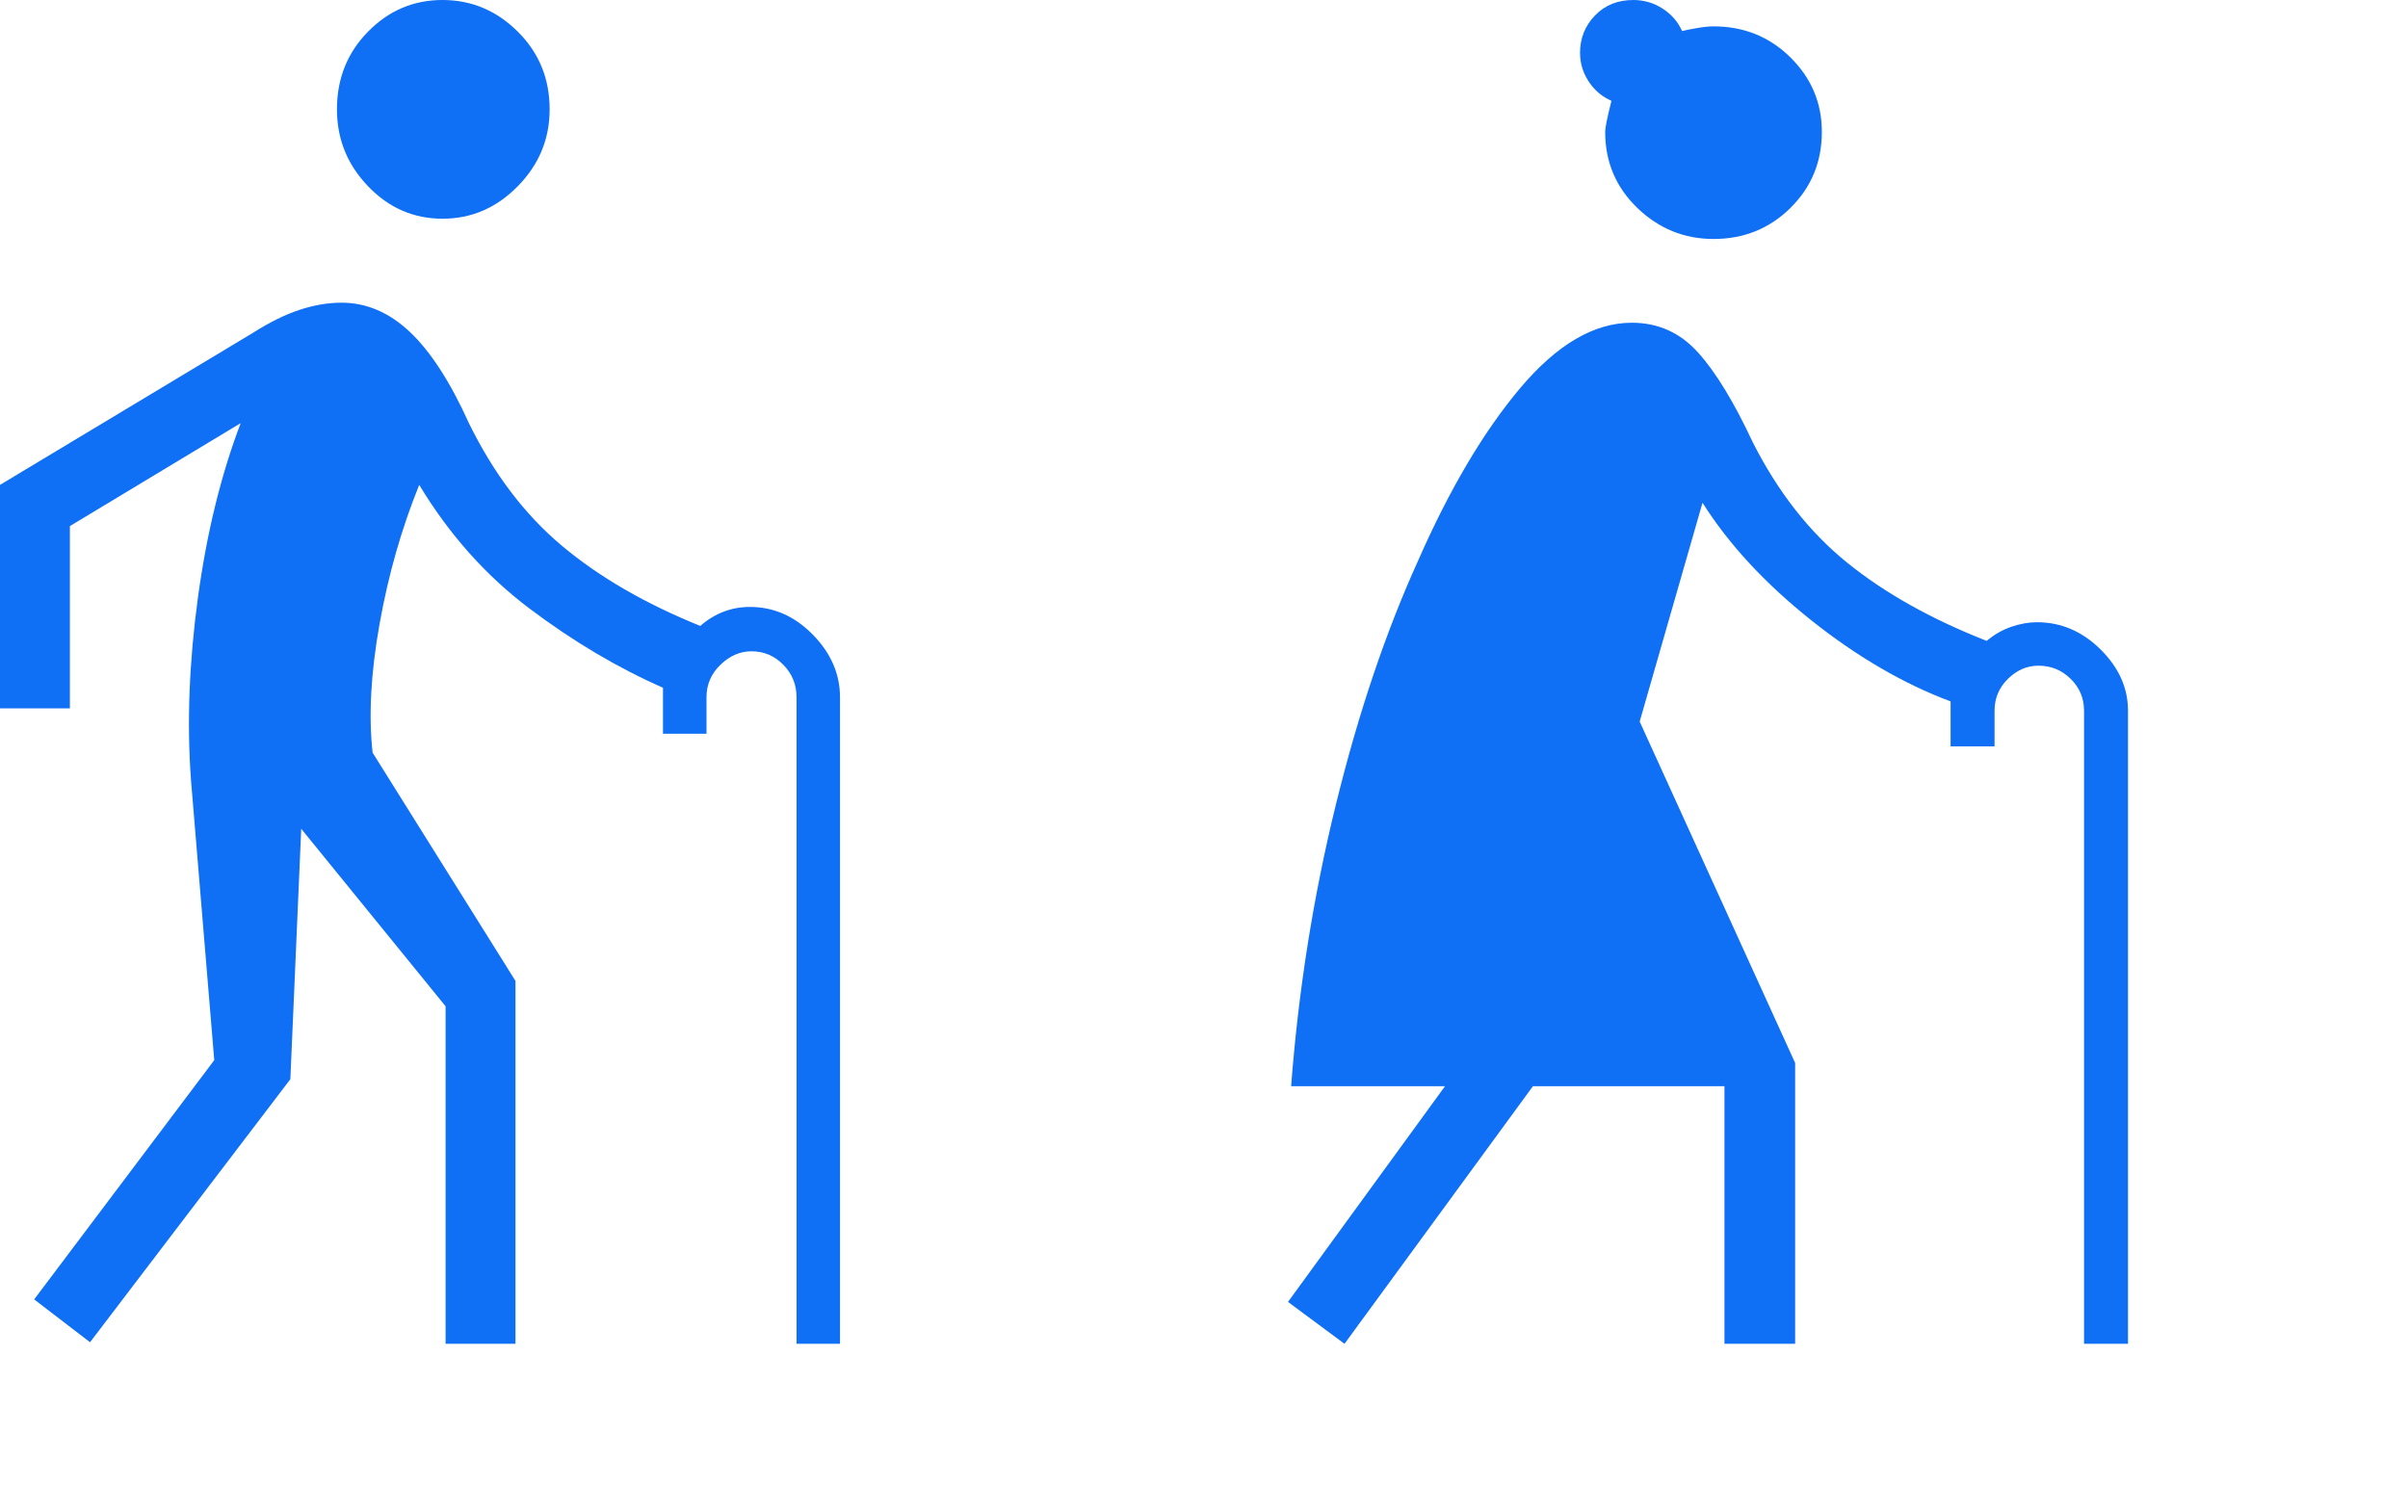
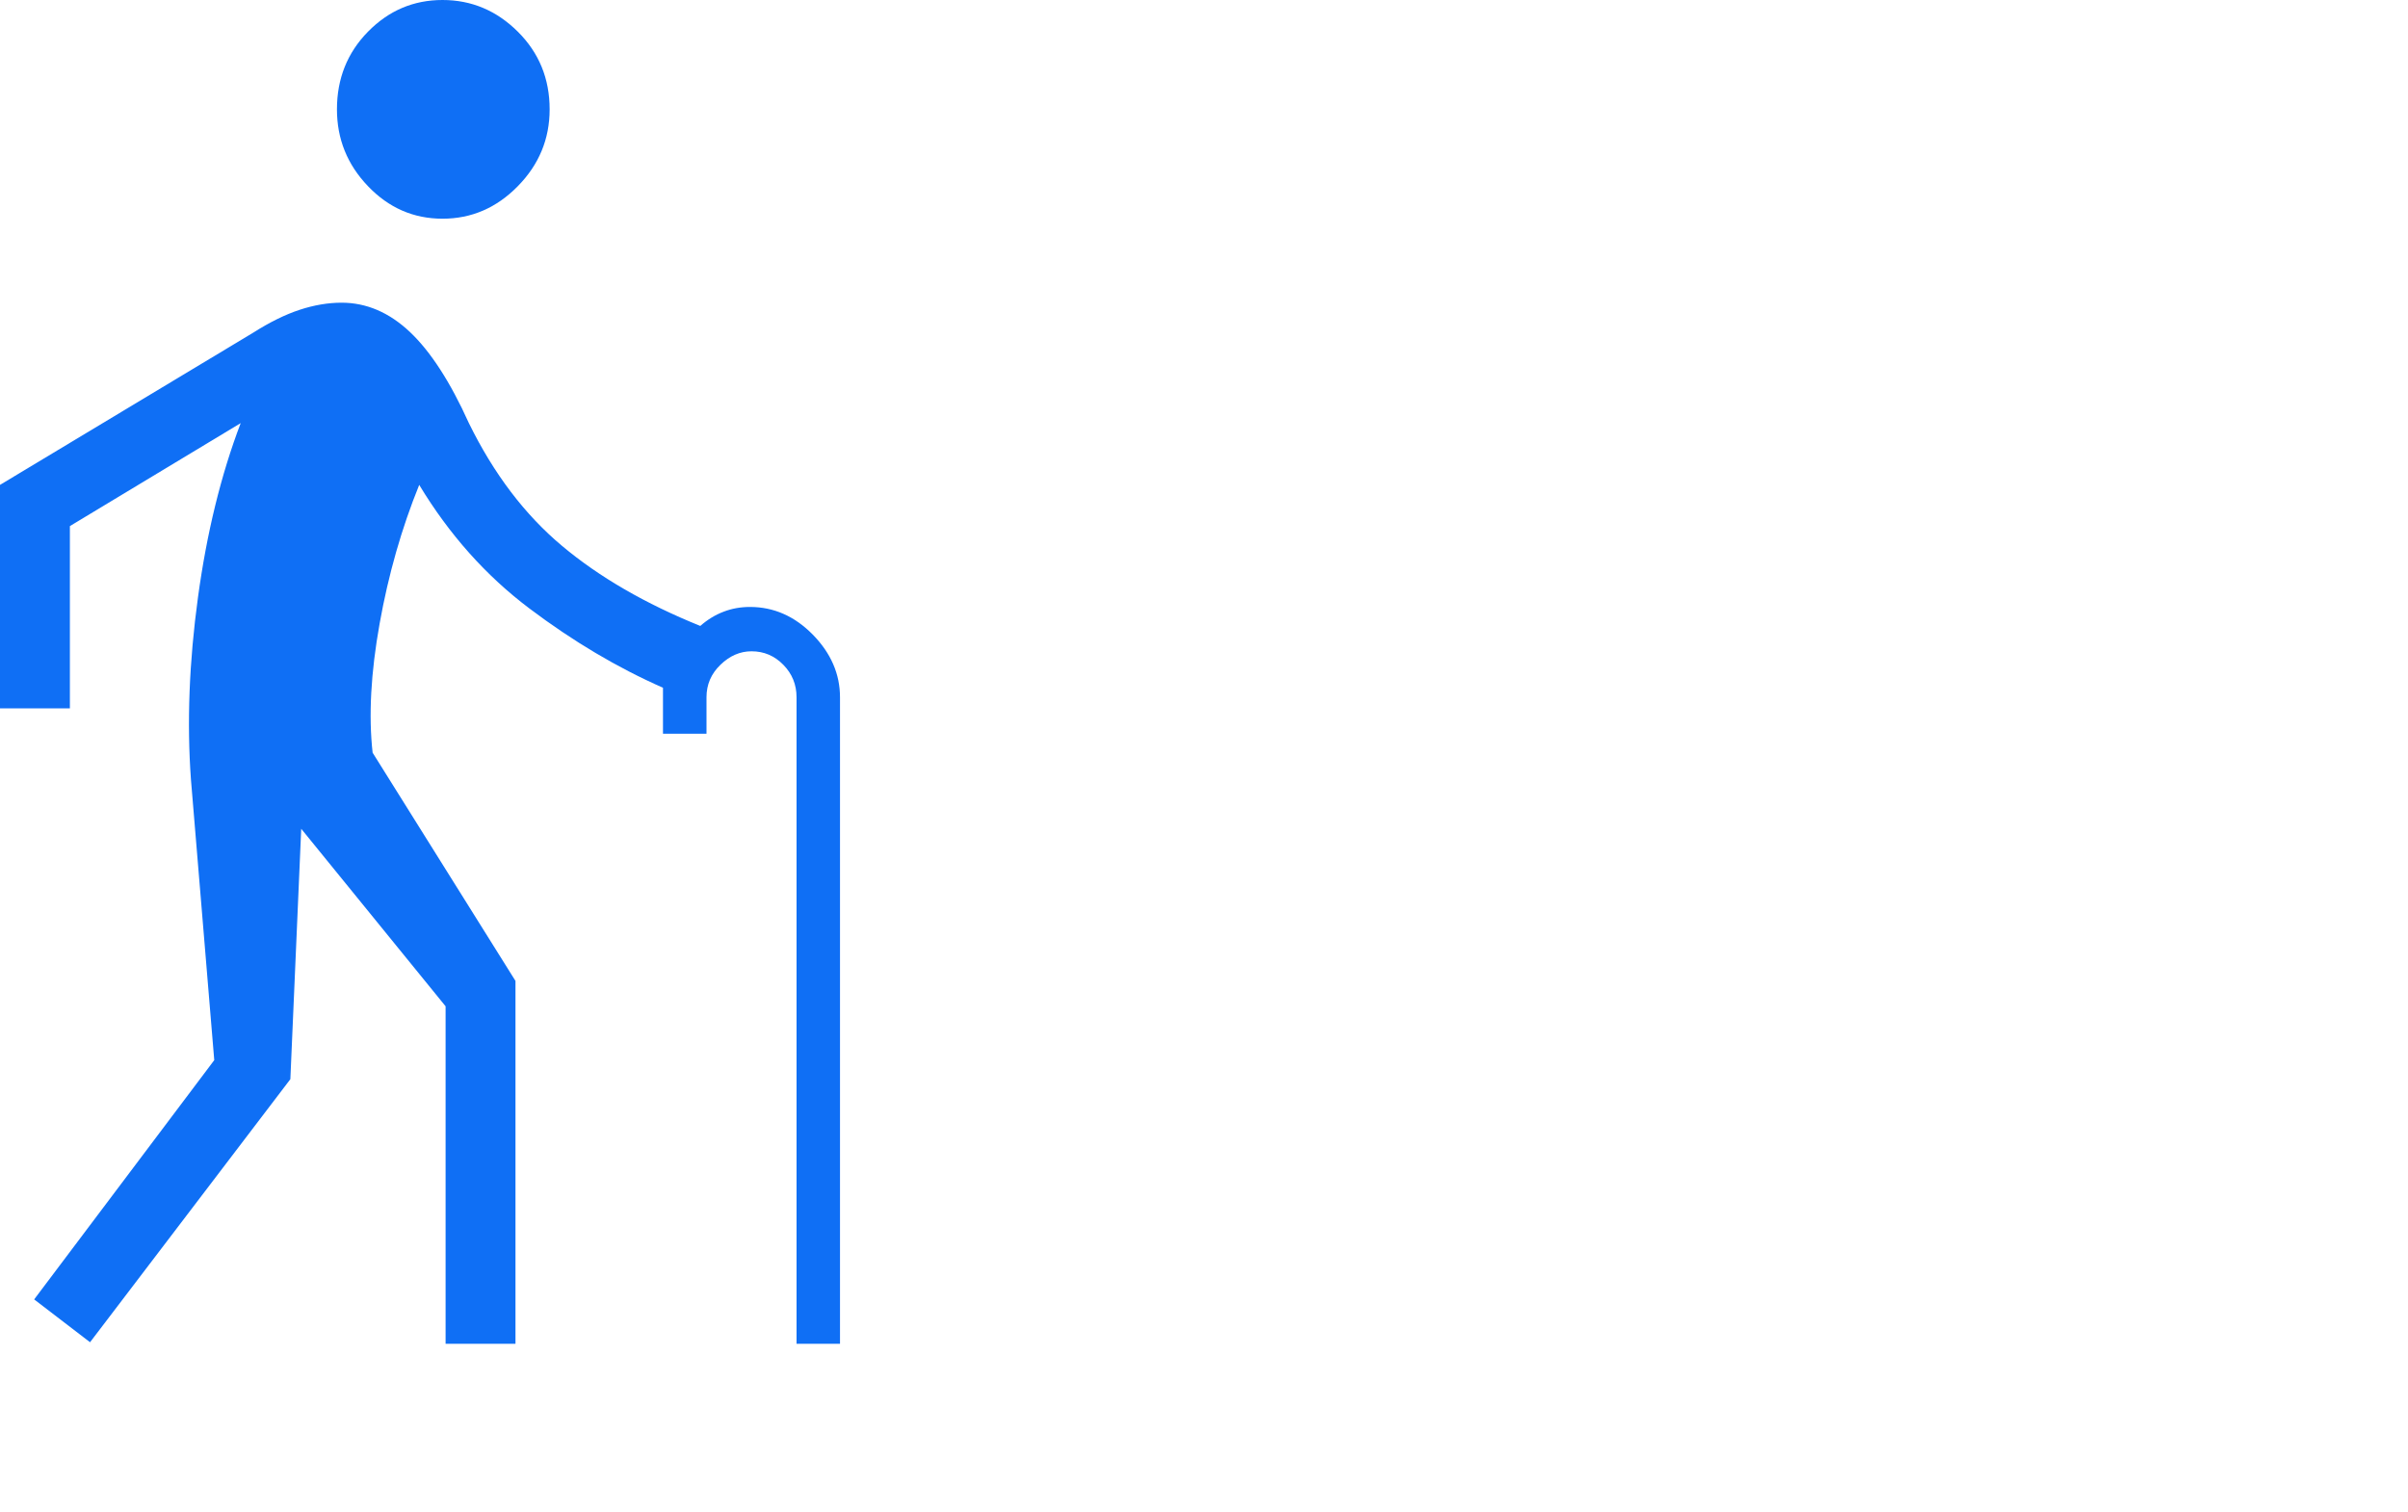
<svg xmlns="http://www.w3.org/2000/svg" width="43" height="27" viewBox="0 0 43 27" fill="none">
  <path d="M1.608 23.972L0.61 23.207L3.826 18.934L3.41 13.925C3.336 12.906 3.378 11.821 3.535 10.67C3.692 9.519 3.946 8.481 4.298 7.557L1.248 9.396V12.651H0V8.66L4.519 5.943C4.815 5.755 5.092 5.618 5.351 5.533C5.61 5.448 5.86 5.406 6.1 5.406C6.543 5.406 6.95 5.58 7.32 5.929C7.689 6.278 8.041 6.821 8.373 7.557C8.817 8.462 9.372 9.193 10.037 9.75C10.702 10.307 11.525 10.783 12.505 11.179C12.634 11.066 12.773 10.981 12.921 10.925C13.068 10.868 13.226 10.84 13.392 10.84C13.817 10.84 14.191 11.005 14.515 11.335C14.838 11.665 15 12.038 15 12.453V24H14.224V12.453C14.224 12.226 14.145 12.033 13.988 11.873C13.831 11.712 13.641 11.632 13.42 11.632C13.216 11.632 13.031 11.712 12.865 11.873C12.699 12.033 12.616 12.226 12.616 12.453V13.104H11.839V12.283C11.026 11.925 10.231 11.453 9.455 10.868C8.678 10.283 8.022 9.547 7.486 8.66C7.172 9.434 6.936 10.259 6.779 11.137C6.622 12.014 6.58 12.783 6.654 13.443L9.205 17.519V24H7.957V17.972L5.379 14.802L5.185 19.274L1.608 23.972ZM7.902 3.906C7.384 3.906 6.941 3.712 6.571 3.325C6.201 2.939 6.017 2.481 6.017 1.953C6.017 1.406 6.201 0.943 6.571 0.566C6.941 0.189 7.384 0 7.902 0C8.42 0 8.868 0.189 9.247 0.566C9.626 0.943 9.815 1.406 9.815 1.953C9.815 2.481 9.626 2.939 9.247 3.325C8.868 3.712 8.42 3.906 7.902 3.906Z" fill="#0F6FF5" />
-   <path d="M24.009 24L23 23.252L25.804 19.399H23.056C23.187 17.681 23.453 16.005 23.855 14.37C24.257 12.734 24.748 11.279 25.327 10.005C25.888 8.73 26.495 7.704 27.149 6.928C27.804 6.152 28.467 5.764 29.14 5.764C29.608 5.764 30 5.94 30.318 6.291C30.636 6.642 30.963 7.178 31.299 7.898C31.748 8.785 32.308 9.501 32.981 10.046C33.654 10.591 34.486 11.058 35.477 11.446C35.608 11.335 35.752 11.252 35.911 11.196C36.07 11.141 36.224 11.113 36.374 11.113C36.804 11.113 37.182 11.275 37.509 11.598C37.836 11.921 38 12.286 38 12.693V24H37.215V12.693C37.215 12.471 37.136 12.282 36.977 12.125C36.818 11.968 36.626 11.889 36.402 11.889C36.196 11.889 36.014 11.968 35.855 12.125C35.696 12.282 35.617 12.471 35.617 12.693V13.33H34.832V12.527C33.991 12.213 33.159 11.727 32.336 11.072C31.514 10.416 30.869 9.718 30.402 8.979L29.28 12.887L32.056 18.984V24H30.794V19.399H27.374L24.009 24ZM30.598 4.268C30.075 4.268 29.622 4.083 29.238 3.714C28.855 3.344 28.664 2.891 28.664 2.356C28.664 2.282 28.701 2.097 28.776 1.801C28.608 1.727 28.472 1.612 28.369 1.455C28.266 1.298 28.215 1.127 28.215 0.942C28.215 0.684 28.304 0.462 28.481 0.277C28.659 0.092 28.888 0 29.168 0C29.355 0 29.528 0.051 29.687 0.152C29.846 0.254 29.963 0.388 30.037 0.554C30.112 0.536 30.206 0.517 30.318 0.499C30.43 0.48 30.523 0.471 30.598 0.471C31.14 0.471 31.598 0.656 31.972 1.025C32.346 1.395 32.533 1.838 32.533 2.356C32.533 2.891 32.346 3.344 31.972 3.714C31.598 4.083 31.14 4.268 30.598 4.268Z" fill="#0F6FF5" />
</svg>